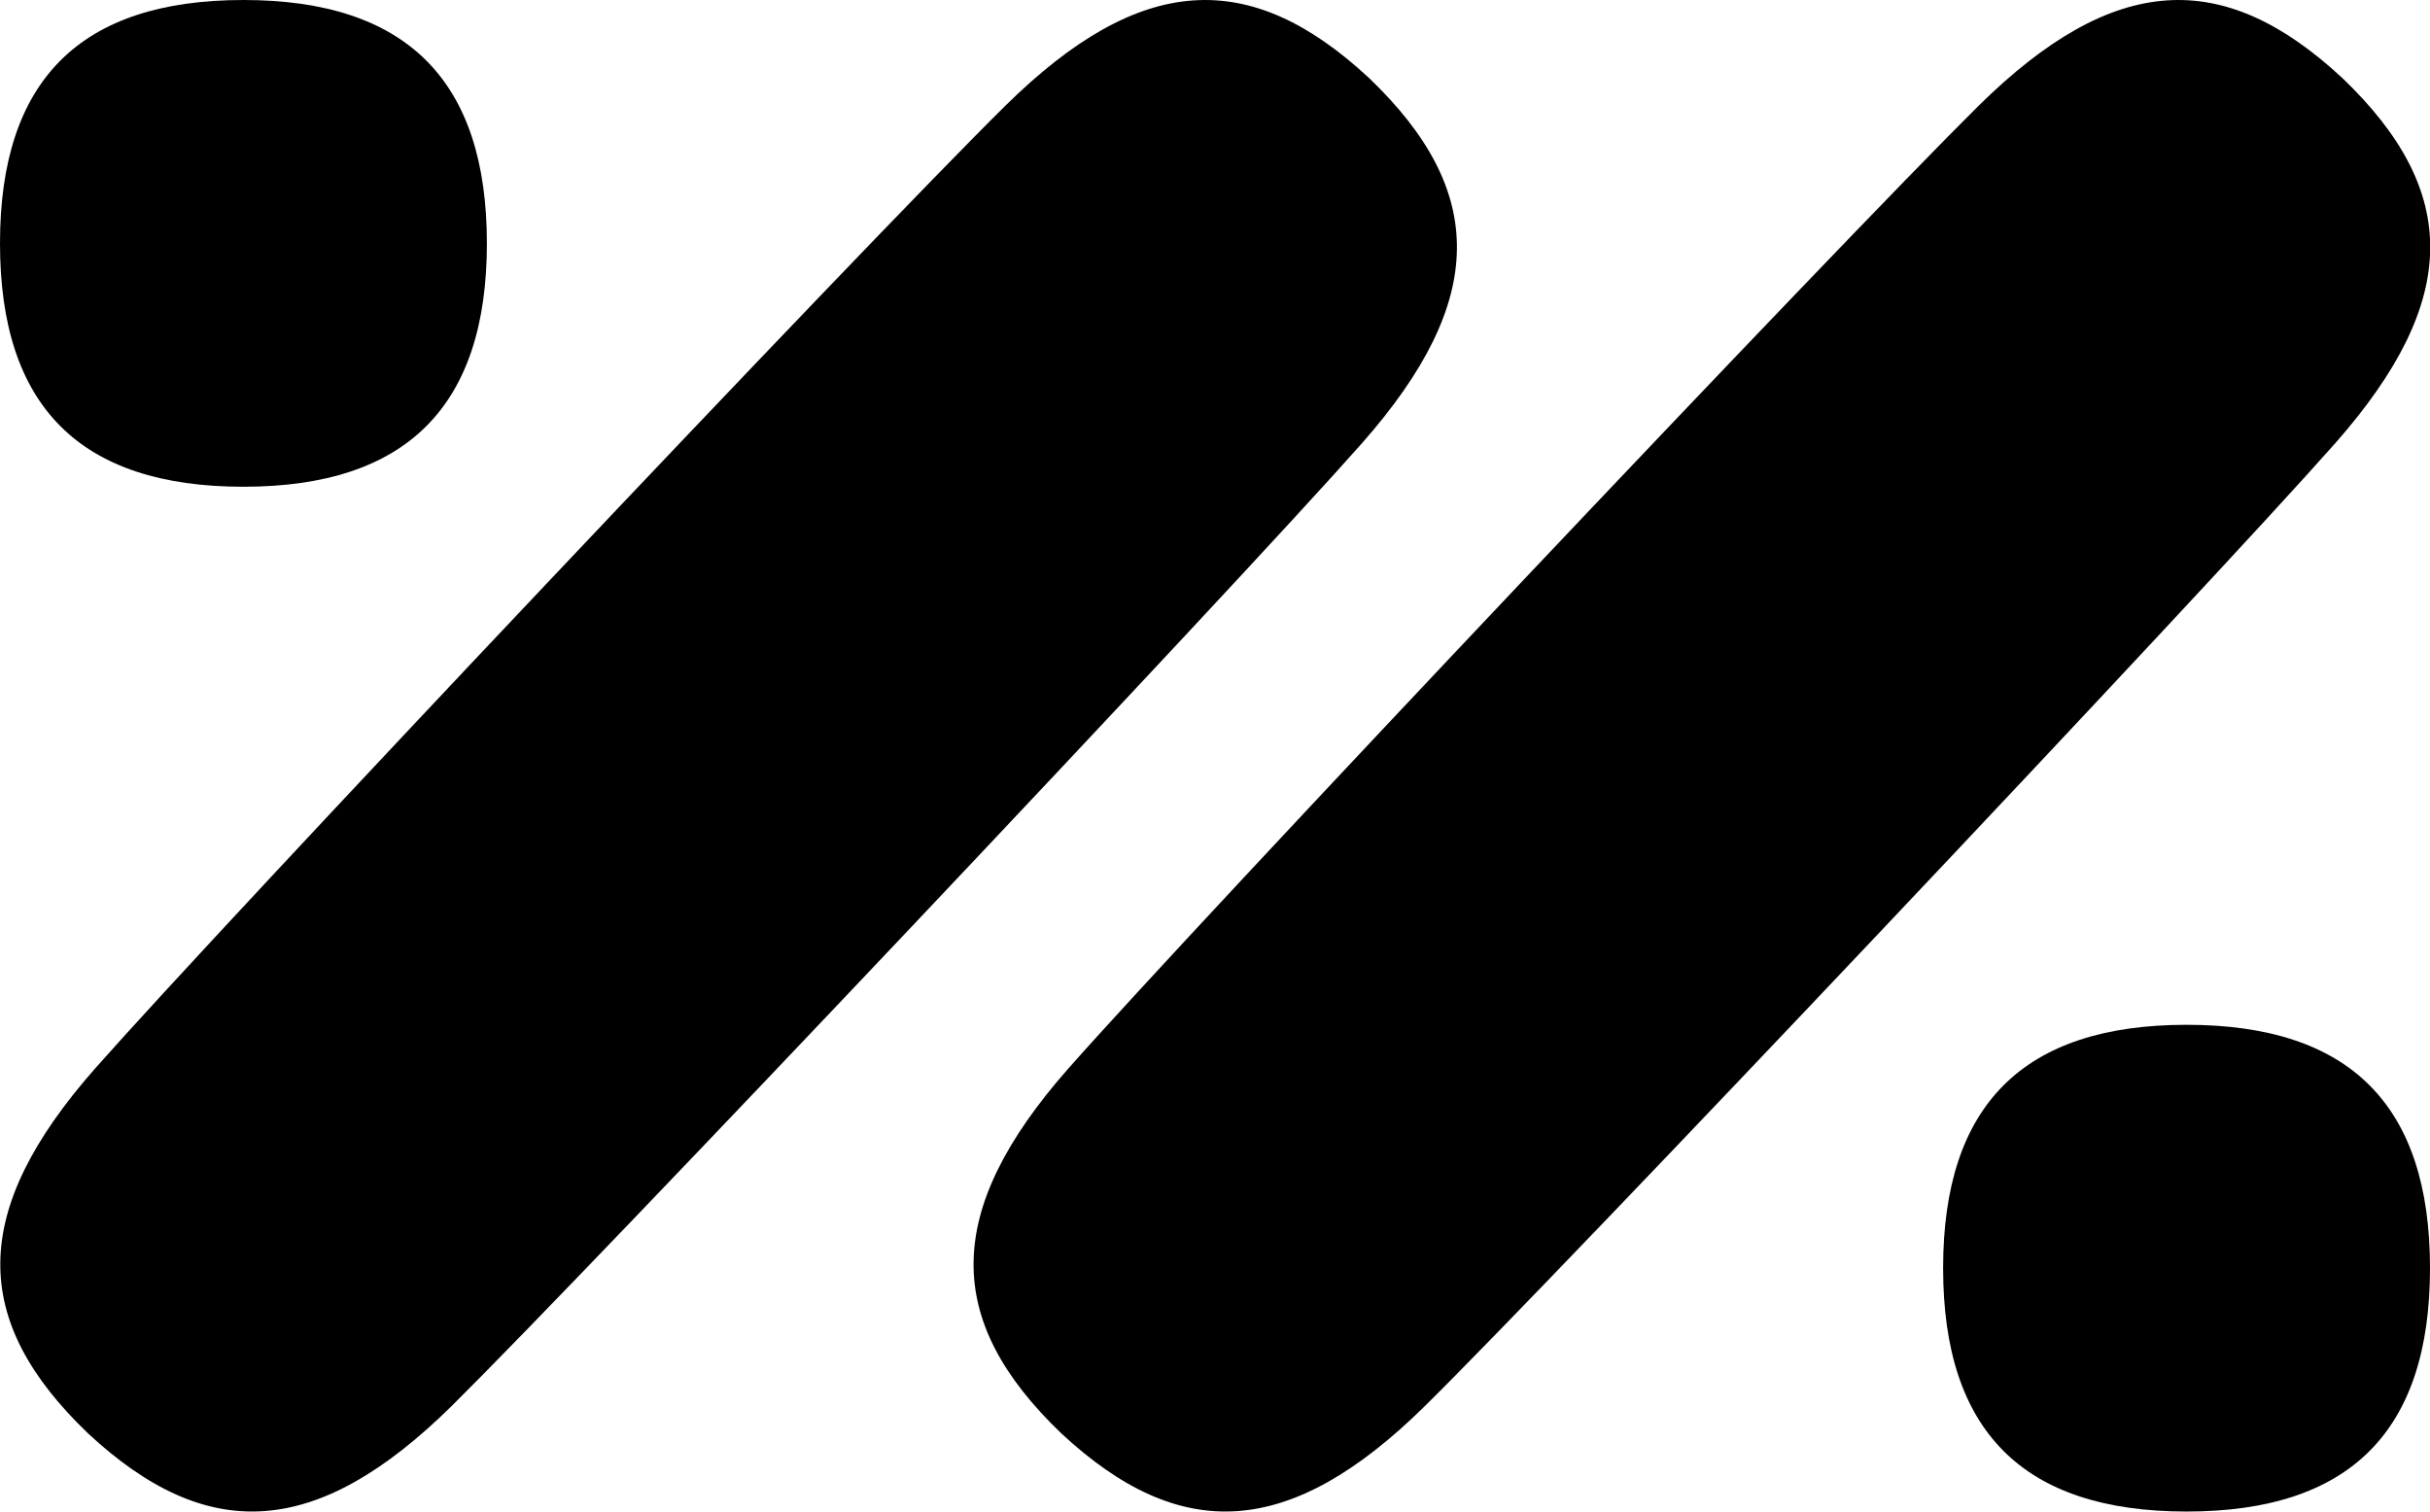
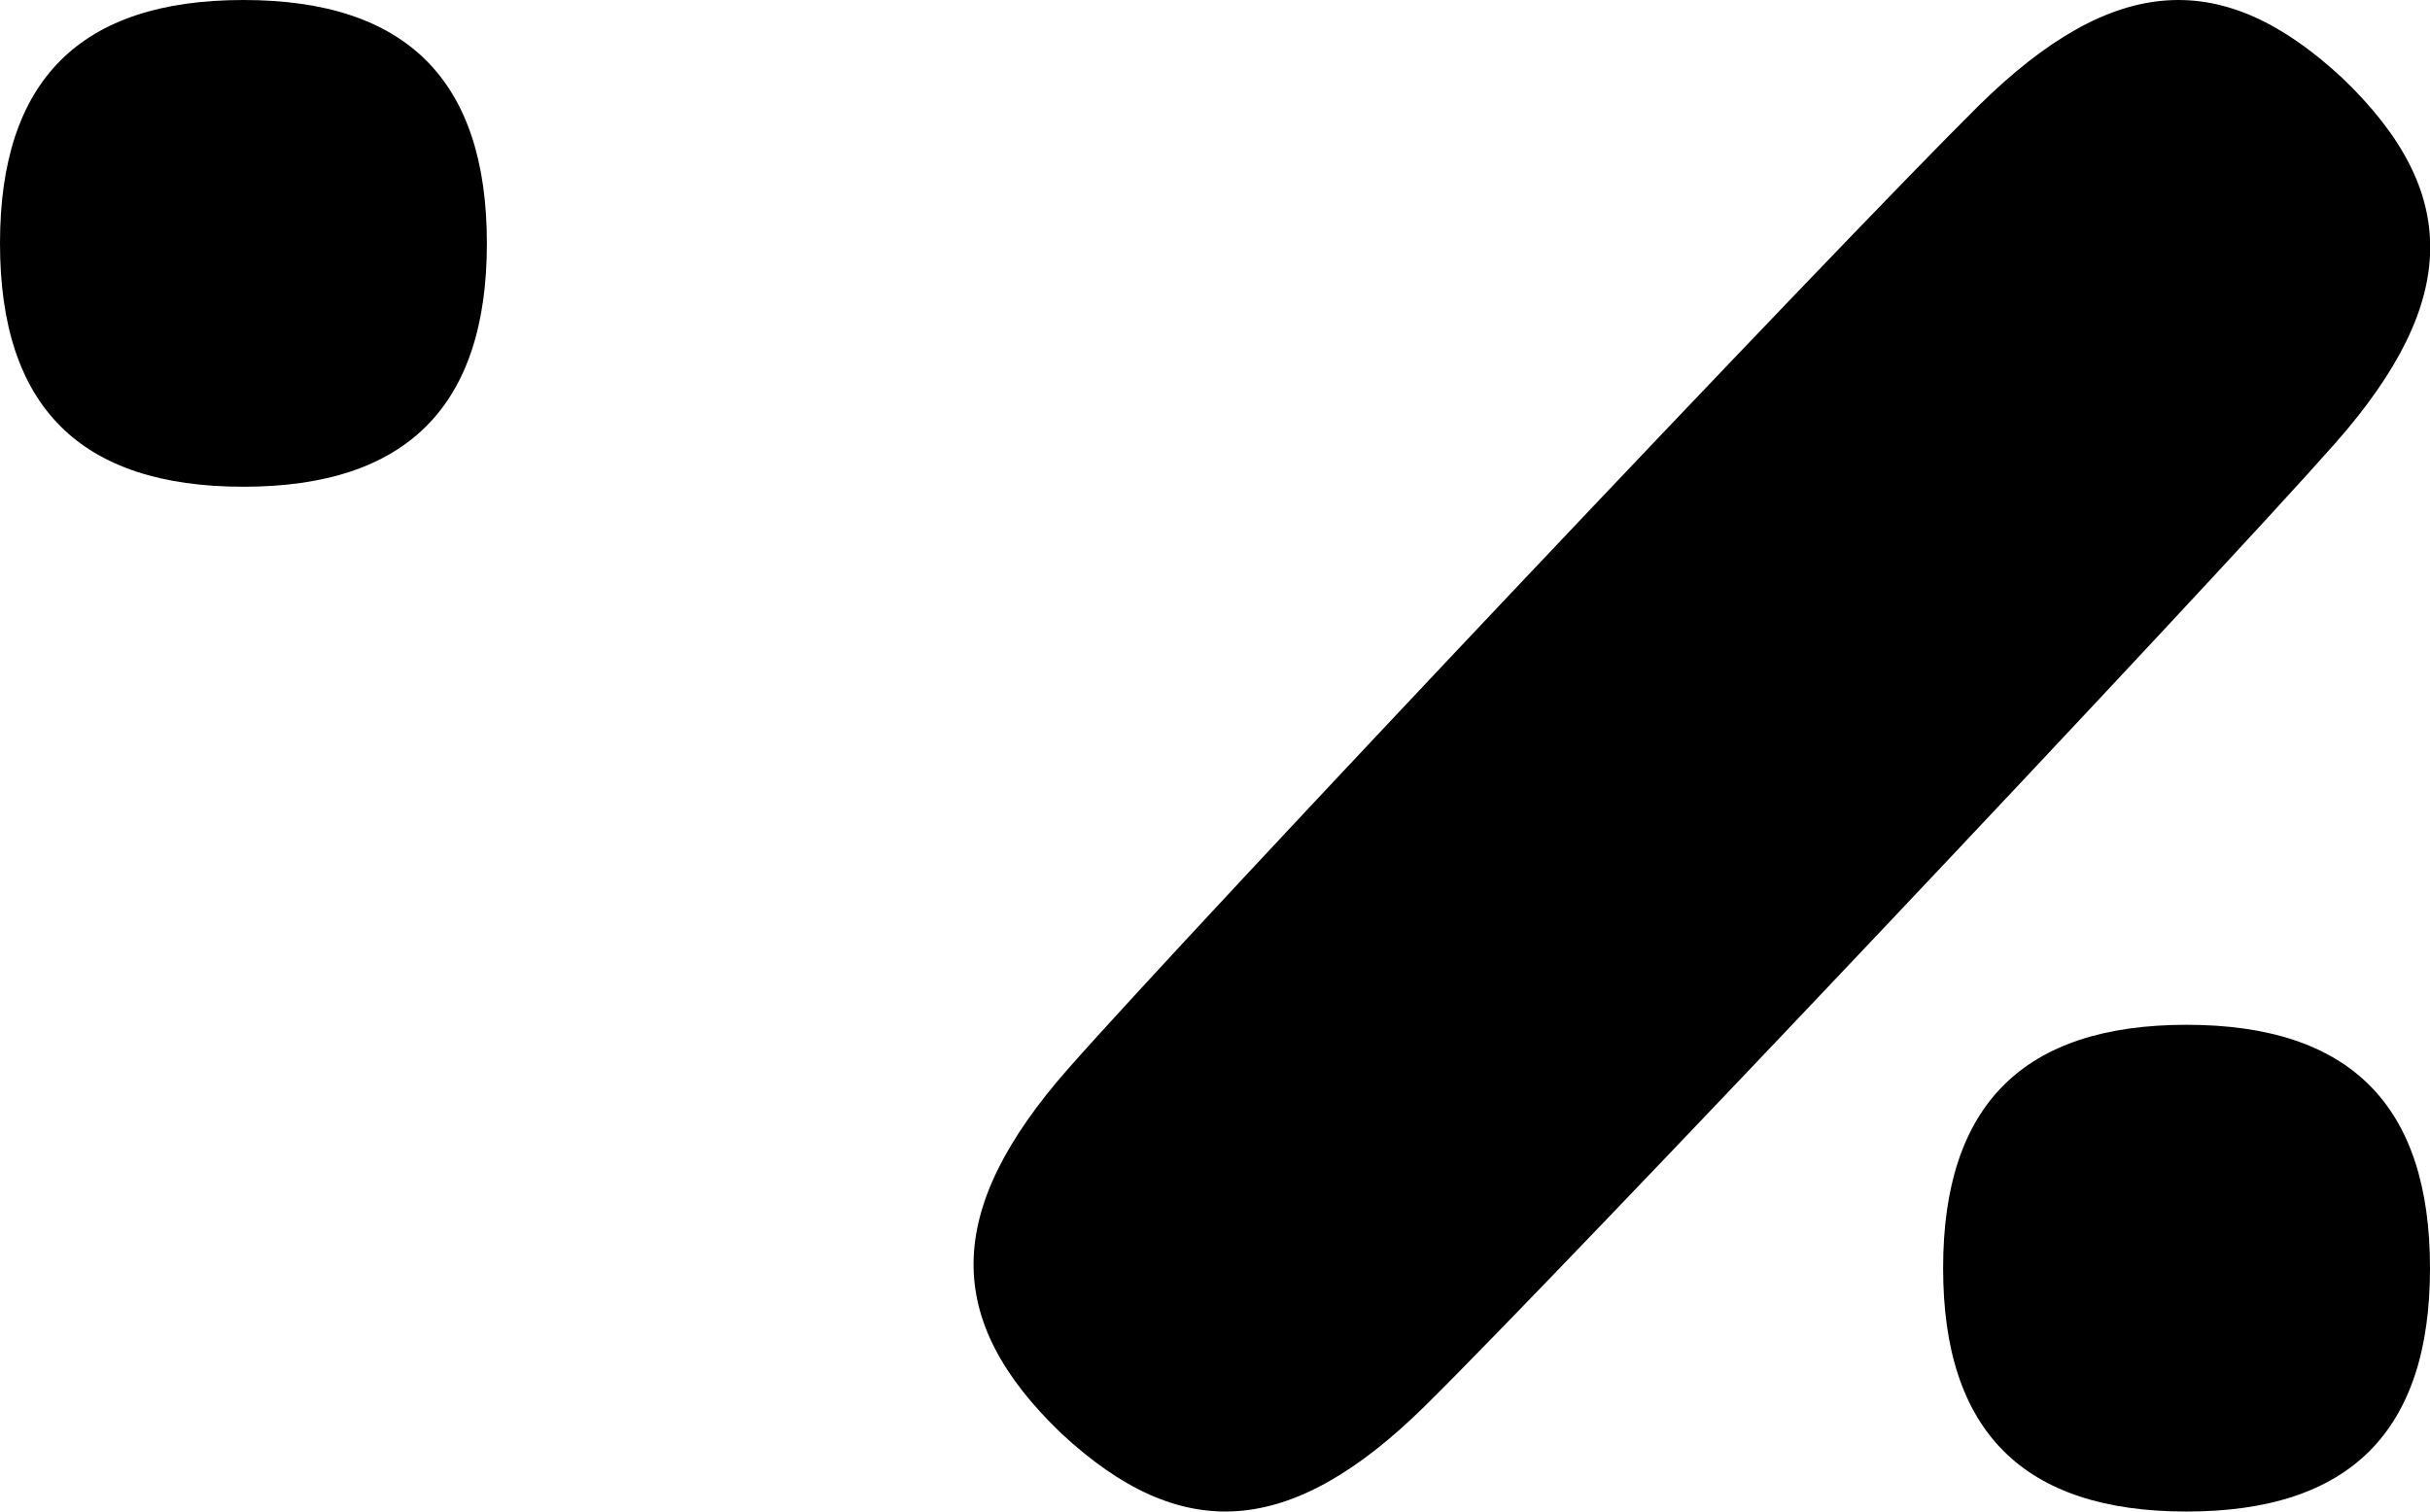
<svg xmlns="http://www.w3.org/2000/svg" id="Layer_2" data-name="Layer 2" viewBox="0 0 49.71 30.93">
  <g id="Layer_1-2" data-name="Layer 1">
    <path d="M4.98,0C8.32,0,9.96,1.65,9.96,4.98s-1.64,4.98-4.98,4.98S0,8.32,0,4.98,1.64,0,4.98,0Z" />
    <path d="M44.73,30.93c-3.34,0-4.98-1.64-4.98-4.98s1.64-4.98,4.98-4.98,4.98,1.64,4.98,4.98-1.64,4.98-4.98,4.98Z" />
-     <path d="M1.94,21.87c-2.56,2.91-2.55,5.15-.14,7.46,2.44,2.27,4.68,2.16,7.44-.56,2.83-2.8,16-16.73,18.63-19.71,2.56-2.91,2.55-5.15.14-7.46-2.44-2.27-4.68-2.16-7.44.56C17.73,4.96,4.57,18.89,1.94,21.87Z" />
-     <path d="M21.85,21.87c-2.56,2.91-2.55,5.15-.14,7.46,2.44,2.27,4.68,2.16,7.44-.56,2.76-2.72,16-16.73,18.63-19.71,2.56-2.91,2.55-5.15.14-7.46-2.44-2.27-4.68-2.16-7.44.56-2.83,2.8-16,16.73-18.63,19.71Z" />
+     <path d="M21.85,21.87c-2.56,2.91-2.55,5.15-.14,7.46,2.44,2.27,4.68,2.16,7.44-.56,2.76-2.72,16-16.73,18.63-19.71,2.56-2.91,2.55-5.15.14-7.46-2.44-2.27-4.68-2.16-7.44.56-2.83,2.8-16,16.73-18.63,19.71" />
  </g>
</svg>